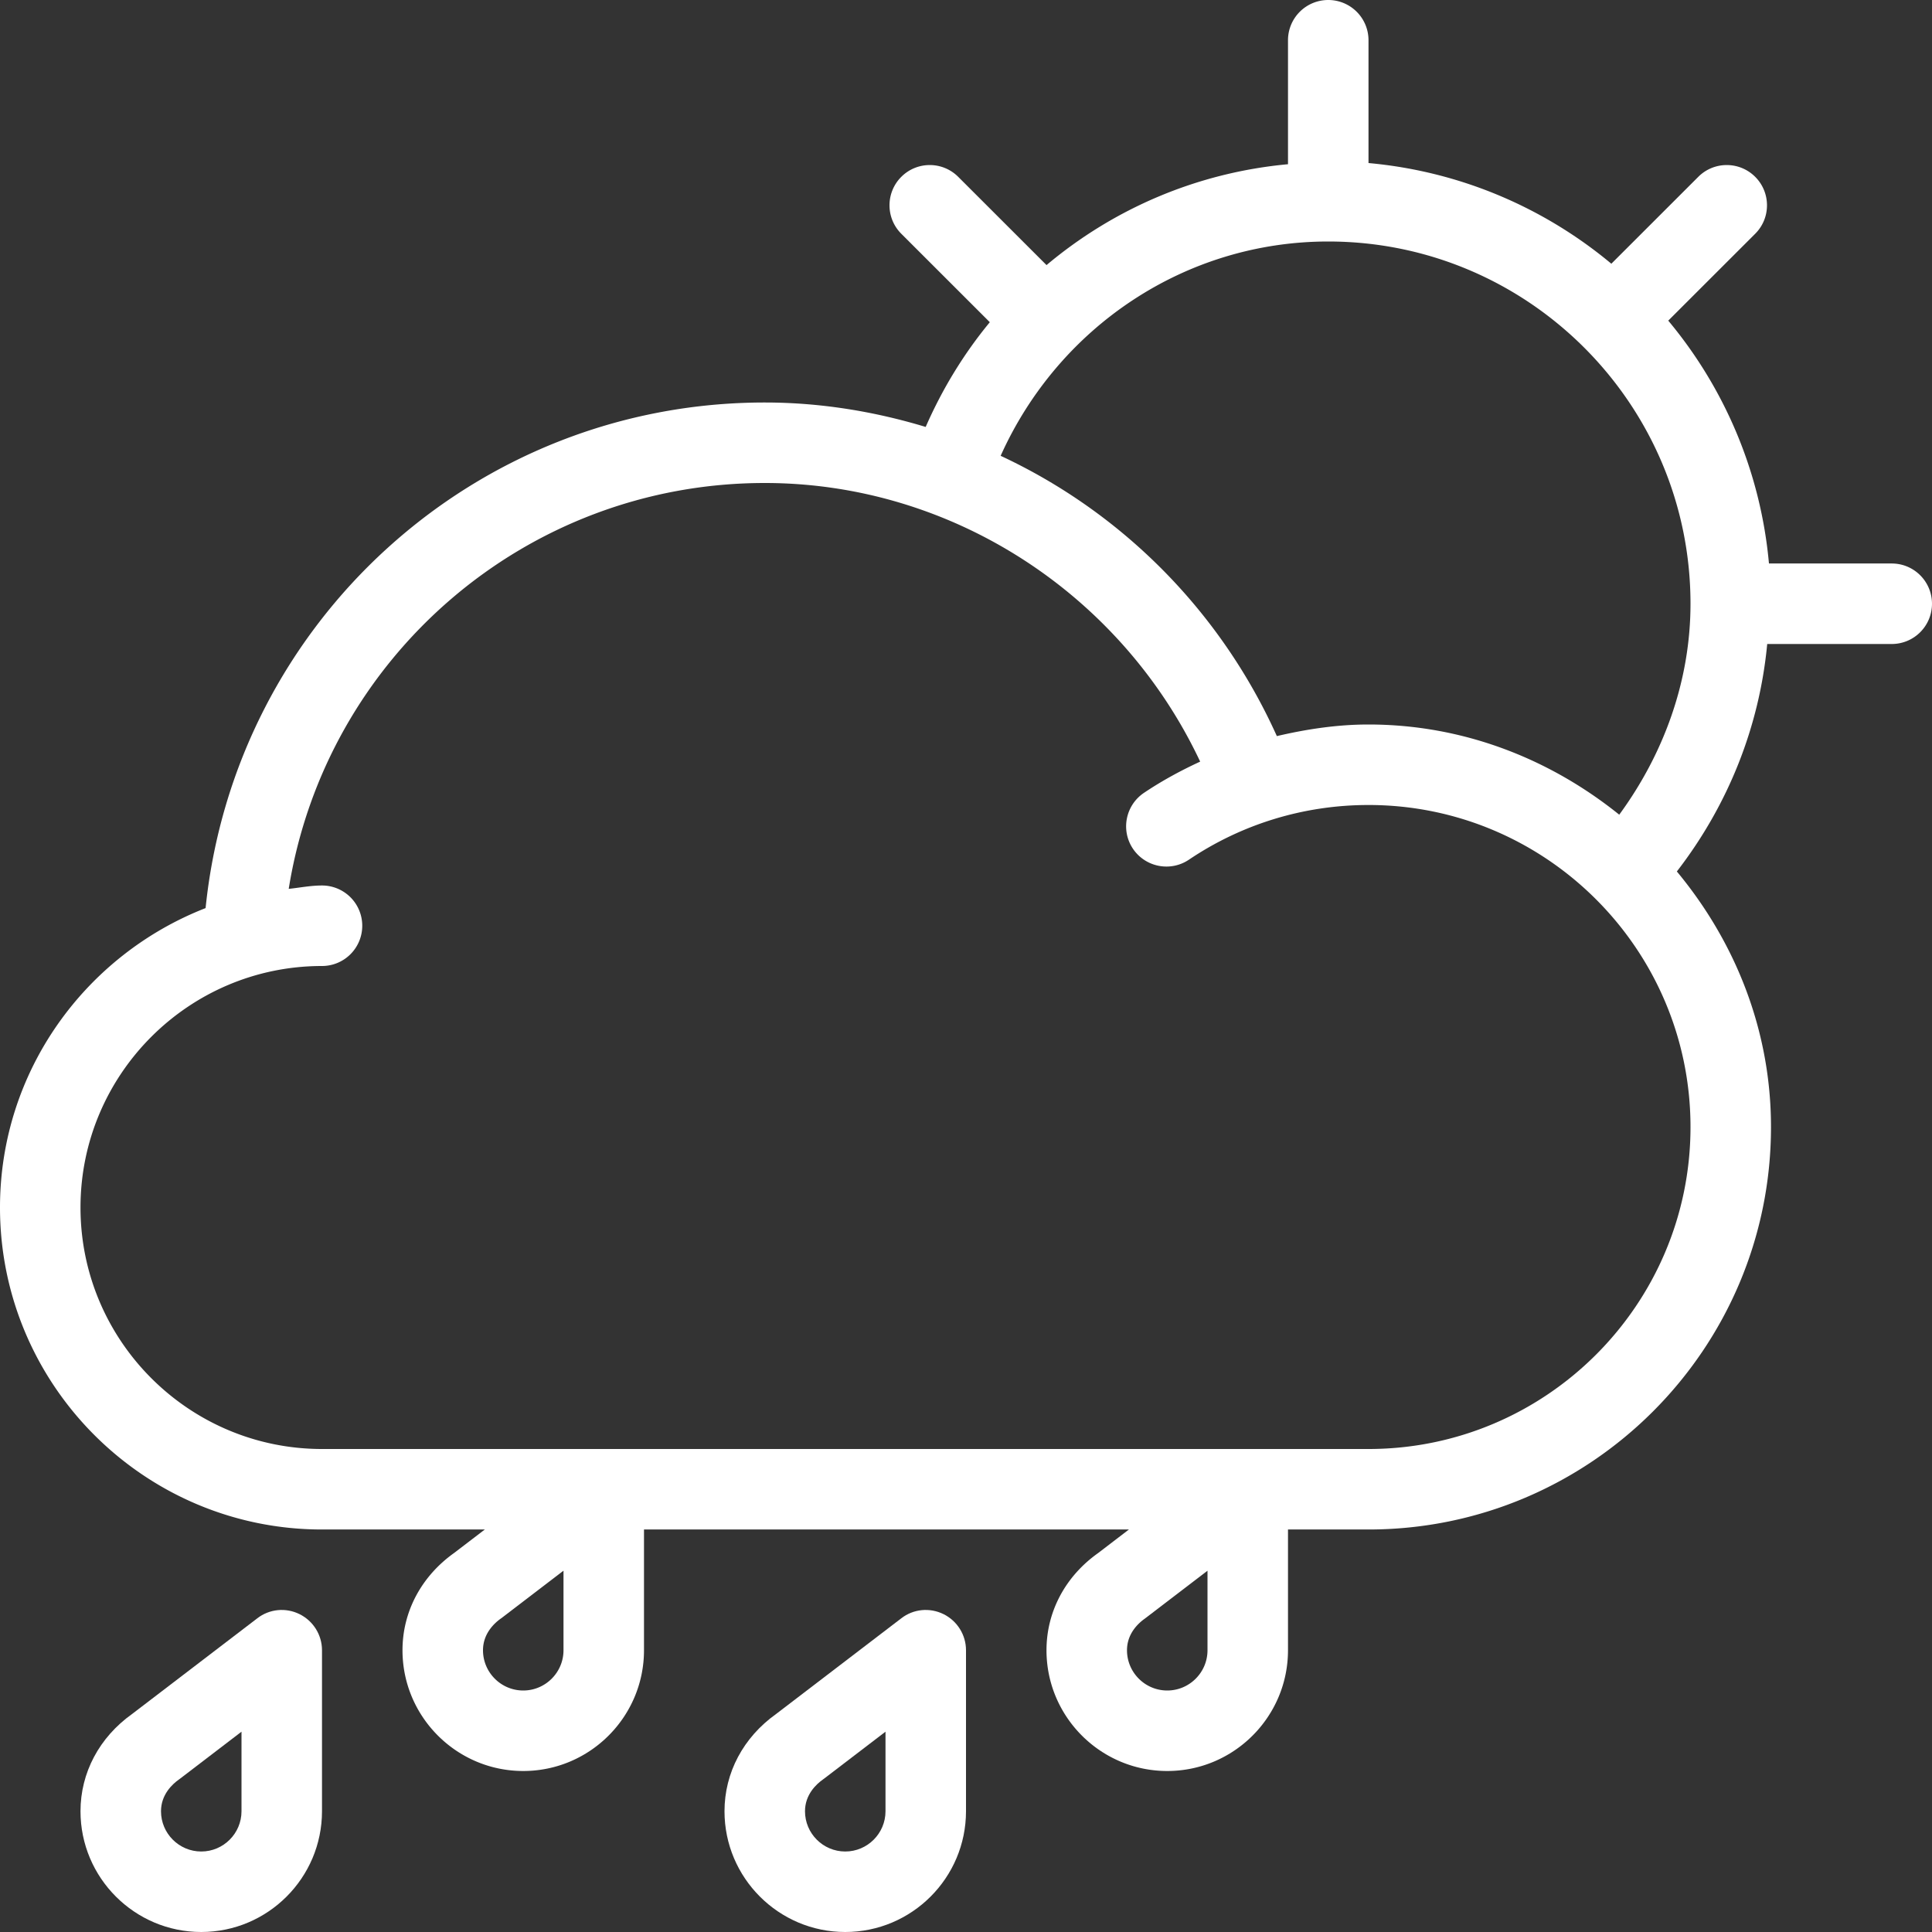
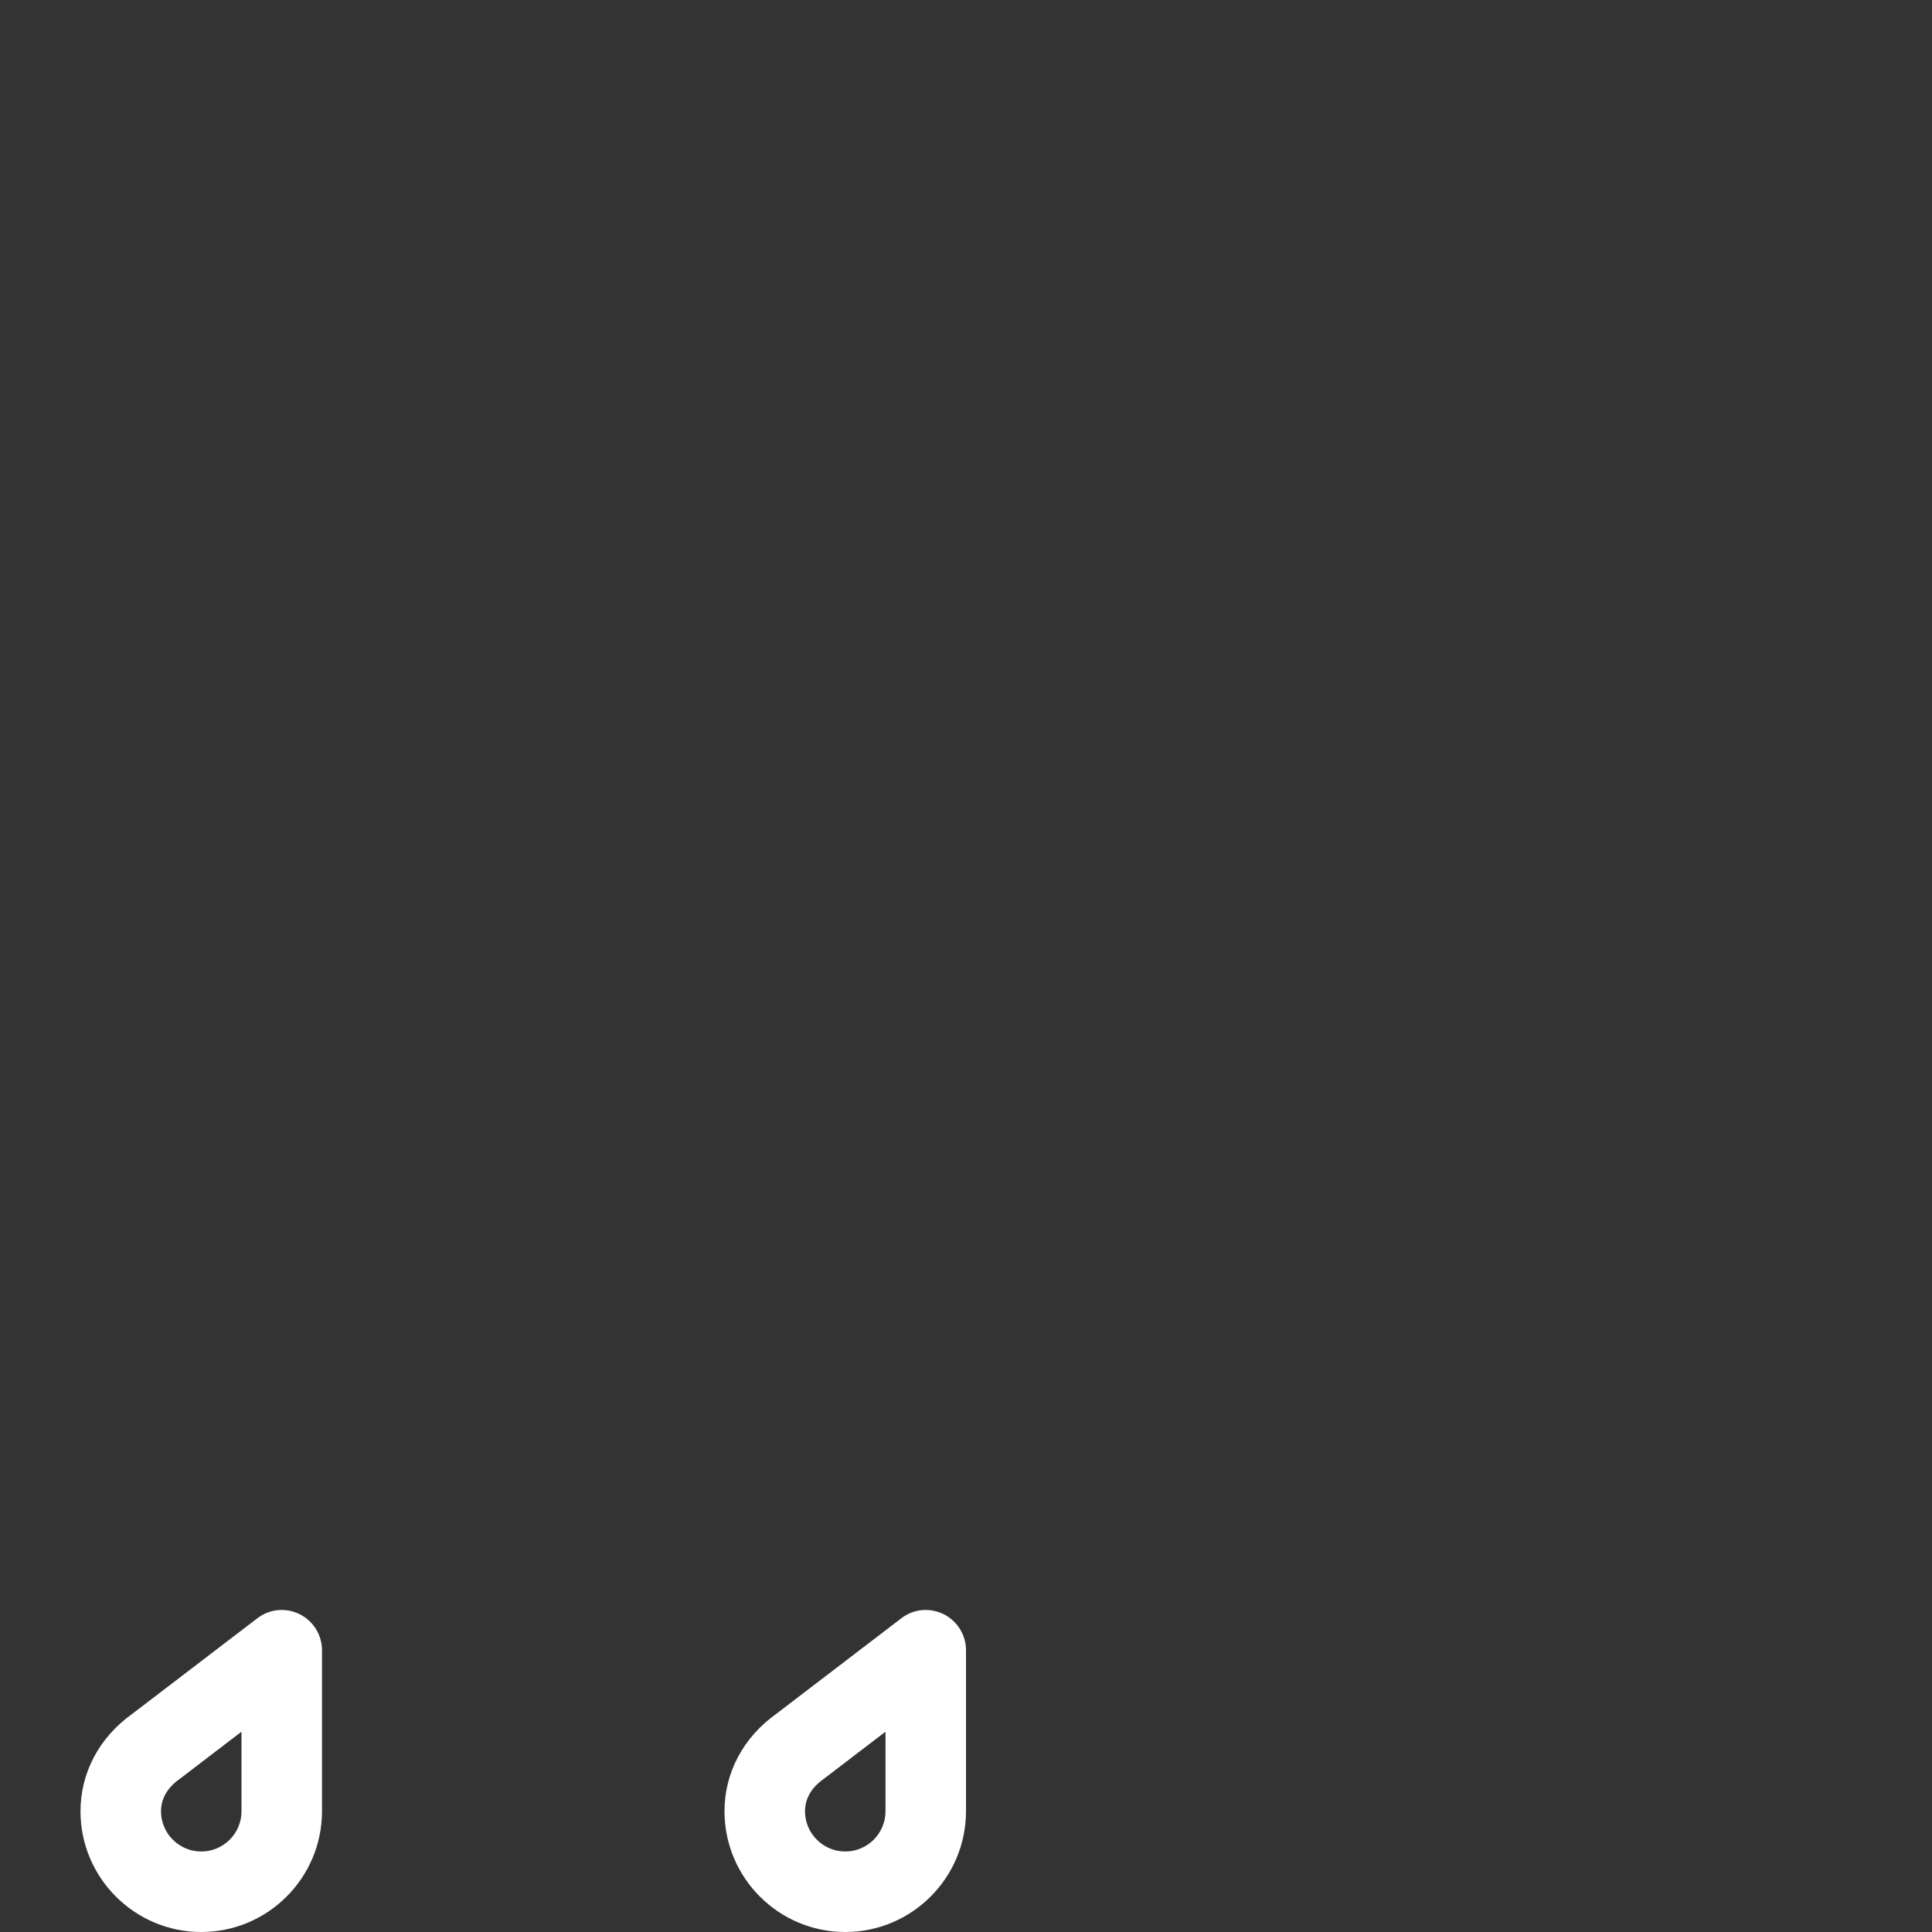
<svg xmlns="http://www.w3.org/2000/svg" viewBox="0 0 512 512" style="enable-background:new 0 0 512 512" xml:space="preserve">
  <rect x="0" y="0" width="512" height="512" fill="#333333" stroke="none" />
  <g fill="#fff">
-     <path d="M501.333 149.333h-32.54c-2.208-24.352-11.85-46.577-26.686-64.362l23.039-23.023c4.167-4.156 4.167-10.917 0-15.083-4.167-4.167-10.917-4.167-15.083 0l-23.04 23.025c-17.786-14.833-40.008-24.474-64.355-26.682v-32.54A10.663 10.663 0 0 0 352 0a10.66 10.66 0 0 0-10.667 10.667V43.52c-23.988 2.217-46.103 11.703-63.992 26.733l-23.404-23.388c-4.167-4.167-10.917-4.167-15.083 0-4.167 4.167-4.167 10.927 0 15.083l23.457 23.441c-6.85 8.303-12.546 17.594-16.995 27.753-13.655-4.128-27.966-6.475-42.65-6.475-76.865 0-140.452 58.292-148.182 133.988C22.674 253.068 0 283.852 0 320c0 47.052 38.271 85.333 85.333 85.333h43.15l-8.15 6.229c-8.688 6.198-13.667 15.573-13.667 25.771 0 17.646 14.354 32 32 32s32-14.354 32-32v-32h128.509l-8.155 6.24c-8.708 6.177-13.688 15.552-13.688 25.76 0 17.646 14.354 32 32 32s32-14.354 32-32v-32h21.333c58.813 0 106.667-47.854 106.667-106.667 0-25.836-9.604-49.24-24.947-67.717 13.659-17.685 21.885-38.434 23.945-60.283h33.001c5.896 0 10.667-4.771 10.667-10.667s-4.769-10.666-10.665-10.666zm-352 288c0 5.885-4.792 10.667-10.667 10.667S128 443.219 128 437.333c0-4.417 3-7.188 4.792-8.448.125-.083.25-.167.354-.26l16.188-12.375v21.083zm170.667 0c0 5.885-4.792 10.667-10.667 10.667s-10.667-4.781-10.667-10.667c0-4.417 3-7.177 4.792-8.427.125-.094.229-.177.354-.271L320 416.26v21.073zm128-138.666C448 345.719 409.729 384 362.667 384H85.333c-35.292 0-64-28.708-64-64s28.708-64 64-64A10.66 10.66 0 0 0 96 245.333a10.66 10.66 0 0 0-10.667-10.667c-3.02 0-5.879.585-8.819.892C86.319 174.258 139.288 128 202.667 128c49.551 0 94.474 29.395 115.391 73.837-5.147 2.374-10.152 5.087-14.911 8.288-4.875 3.292-6.188 9.917-2.896 14.813 3.313 4.896 9.938 6.167 14.813 2.896 14.083-9.49 30.563-14.5 47.604-14.5 47.061-.001 85.332 38.281 85.332 85.333zM429.116 215.9c-18.289-14.716-41.204-23.9-66.449-23.9-8.275 0-16.366 1.224-24.289 3.074-14.939-33.172-41.133-59.332-73.198-74.279C280.576 86.543 314.185 64 352 64c52.938 0 96 43.063 96 96 0 20.092-6.859 39.474-18.884 55.9z" />
    <path d="M79.396 427.771c-3.646-1.813-8-1.396-11.208 1.094L35 454.229c-8.688 6.198-13.667 15.573-13.667 25.771 0 17.646 14.354 32 32 32s32-14.354 32-32v-42.667c0-4.062-2.312-7.76-5.937-9.562zM64 480c0 5.885-4.792 10.667-10.667 10.667S42.667 485.885 42.667 480c0-4.417 3-7.188 4.792-8.448.125-.083.25-.167.354-.26L64 458.917V480zm186.063-52.229c-3.667-1.813-8-1.396-11.208 1.094l-33.188 25.365C196.979 460.427 192 469.802 192 480c0 17.646 14.354 32 32 32s32-14.354 32-32v-42.667c0-4.062-2.312-7.76-5.937-9.562zM234.667 480c0 5.885-4.792 10.667-10.667 10.667s-10.667-4.781-10.667-10.667c0-4.417 3-7.188 4.792-8.448.125-.083.25-.167.354-.26l16.188-12.375V480z" />
  </g>
</svg>